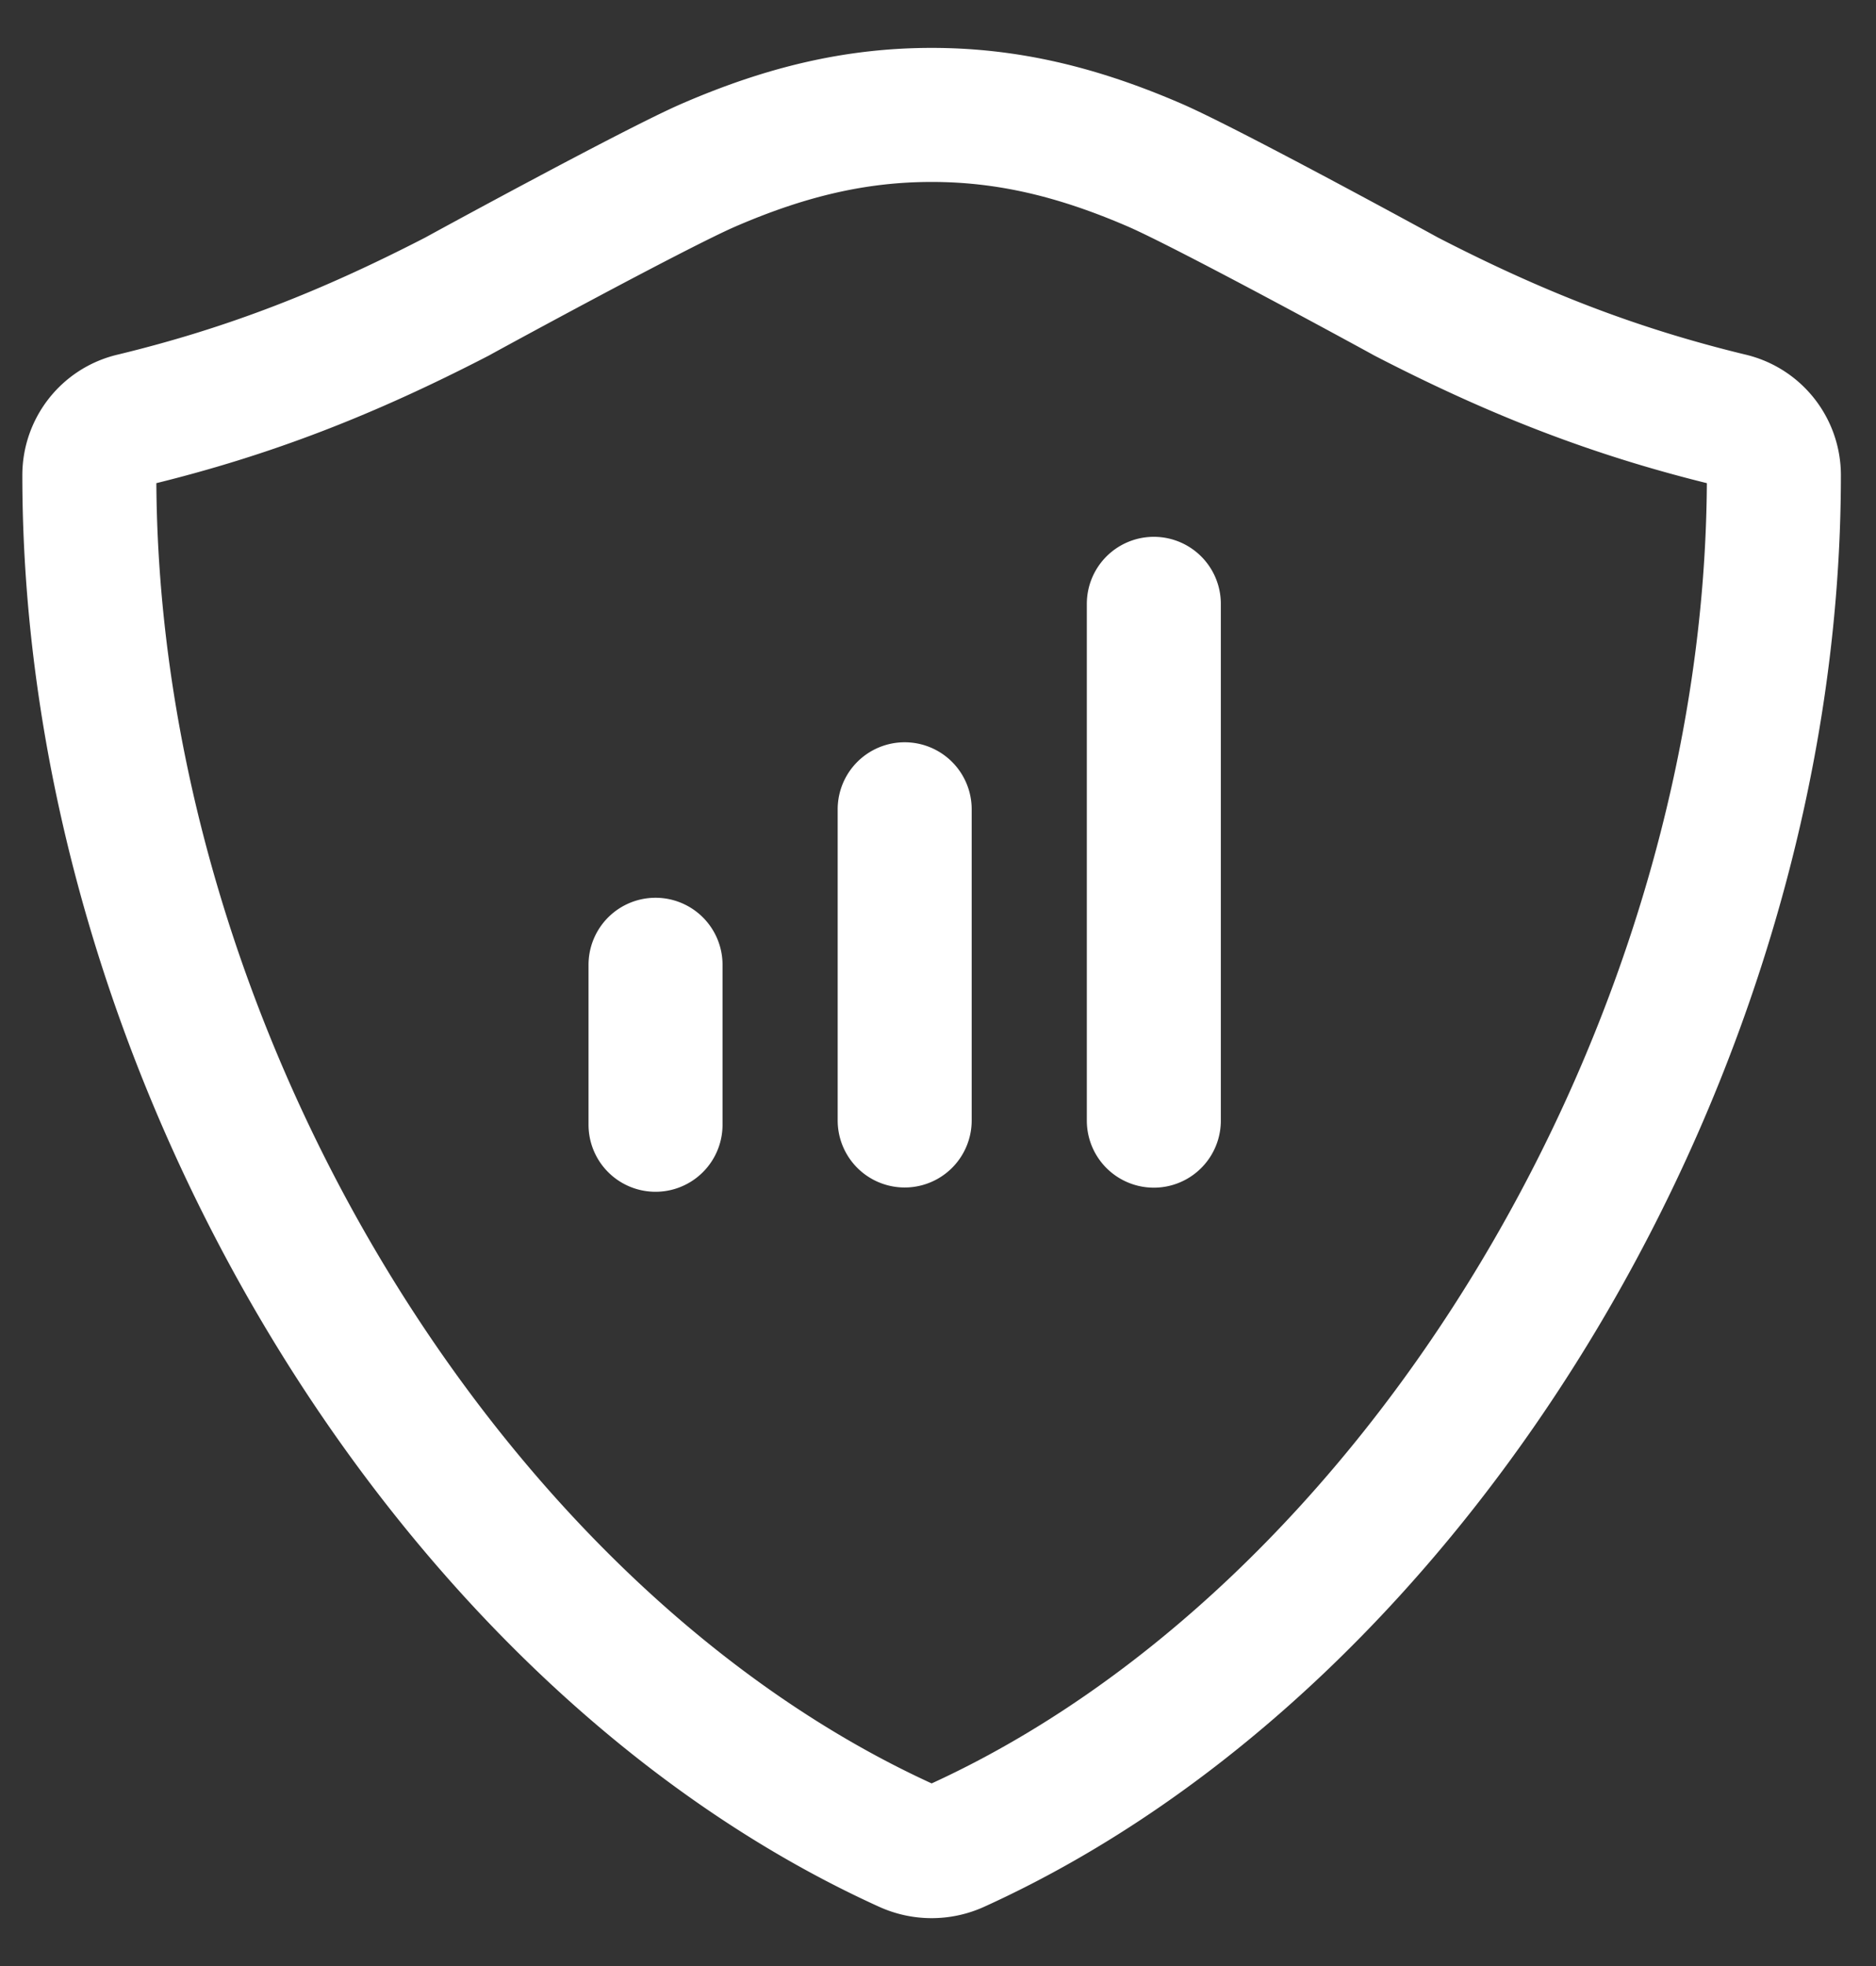
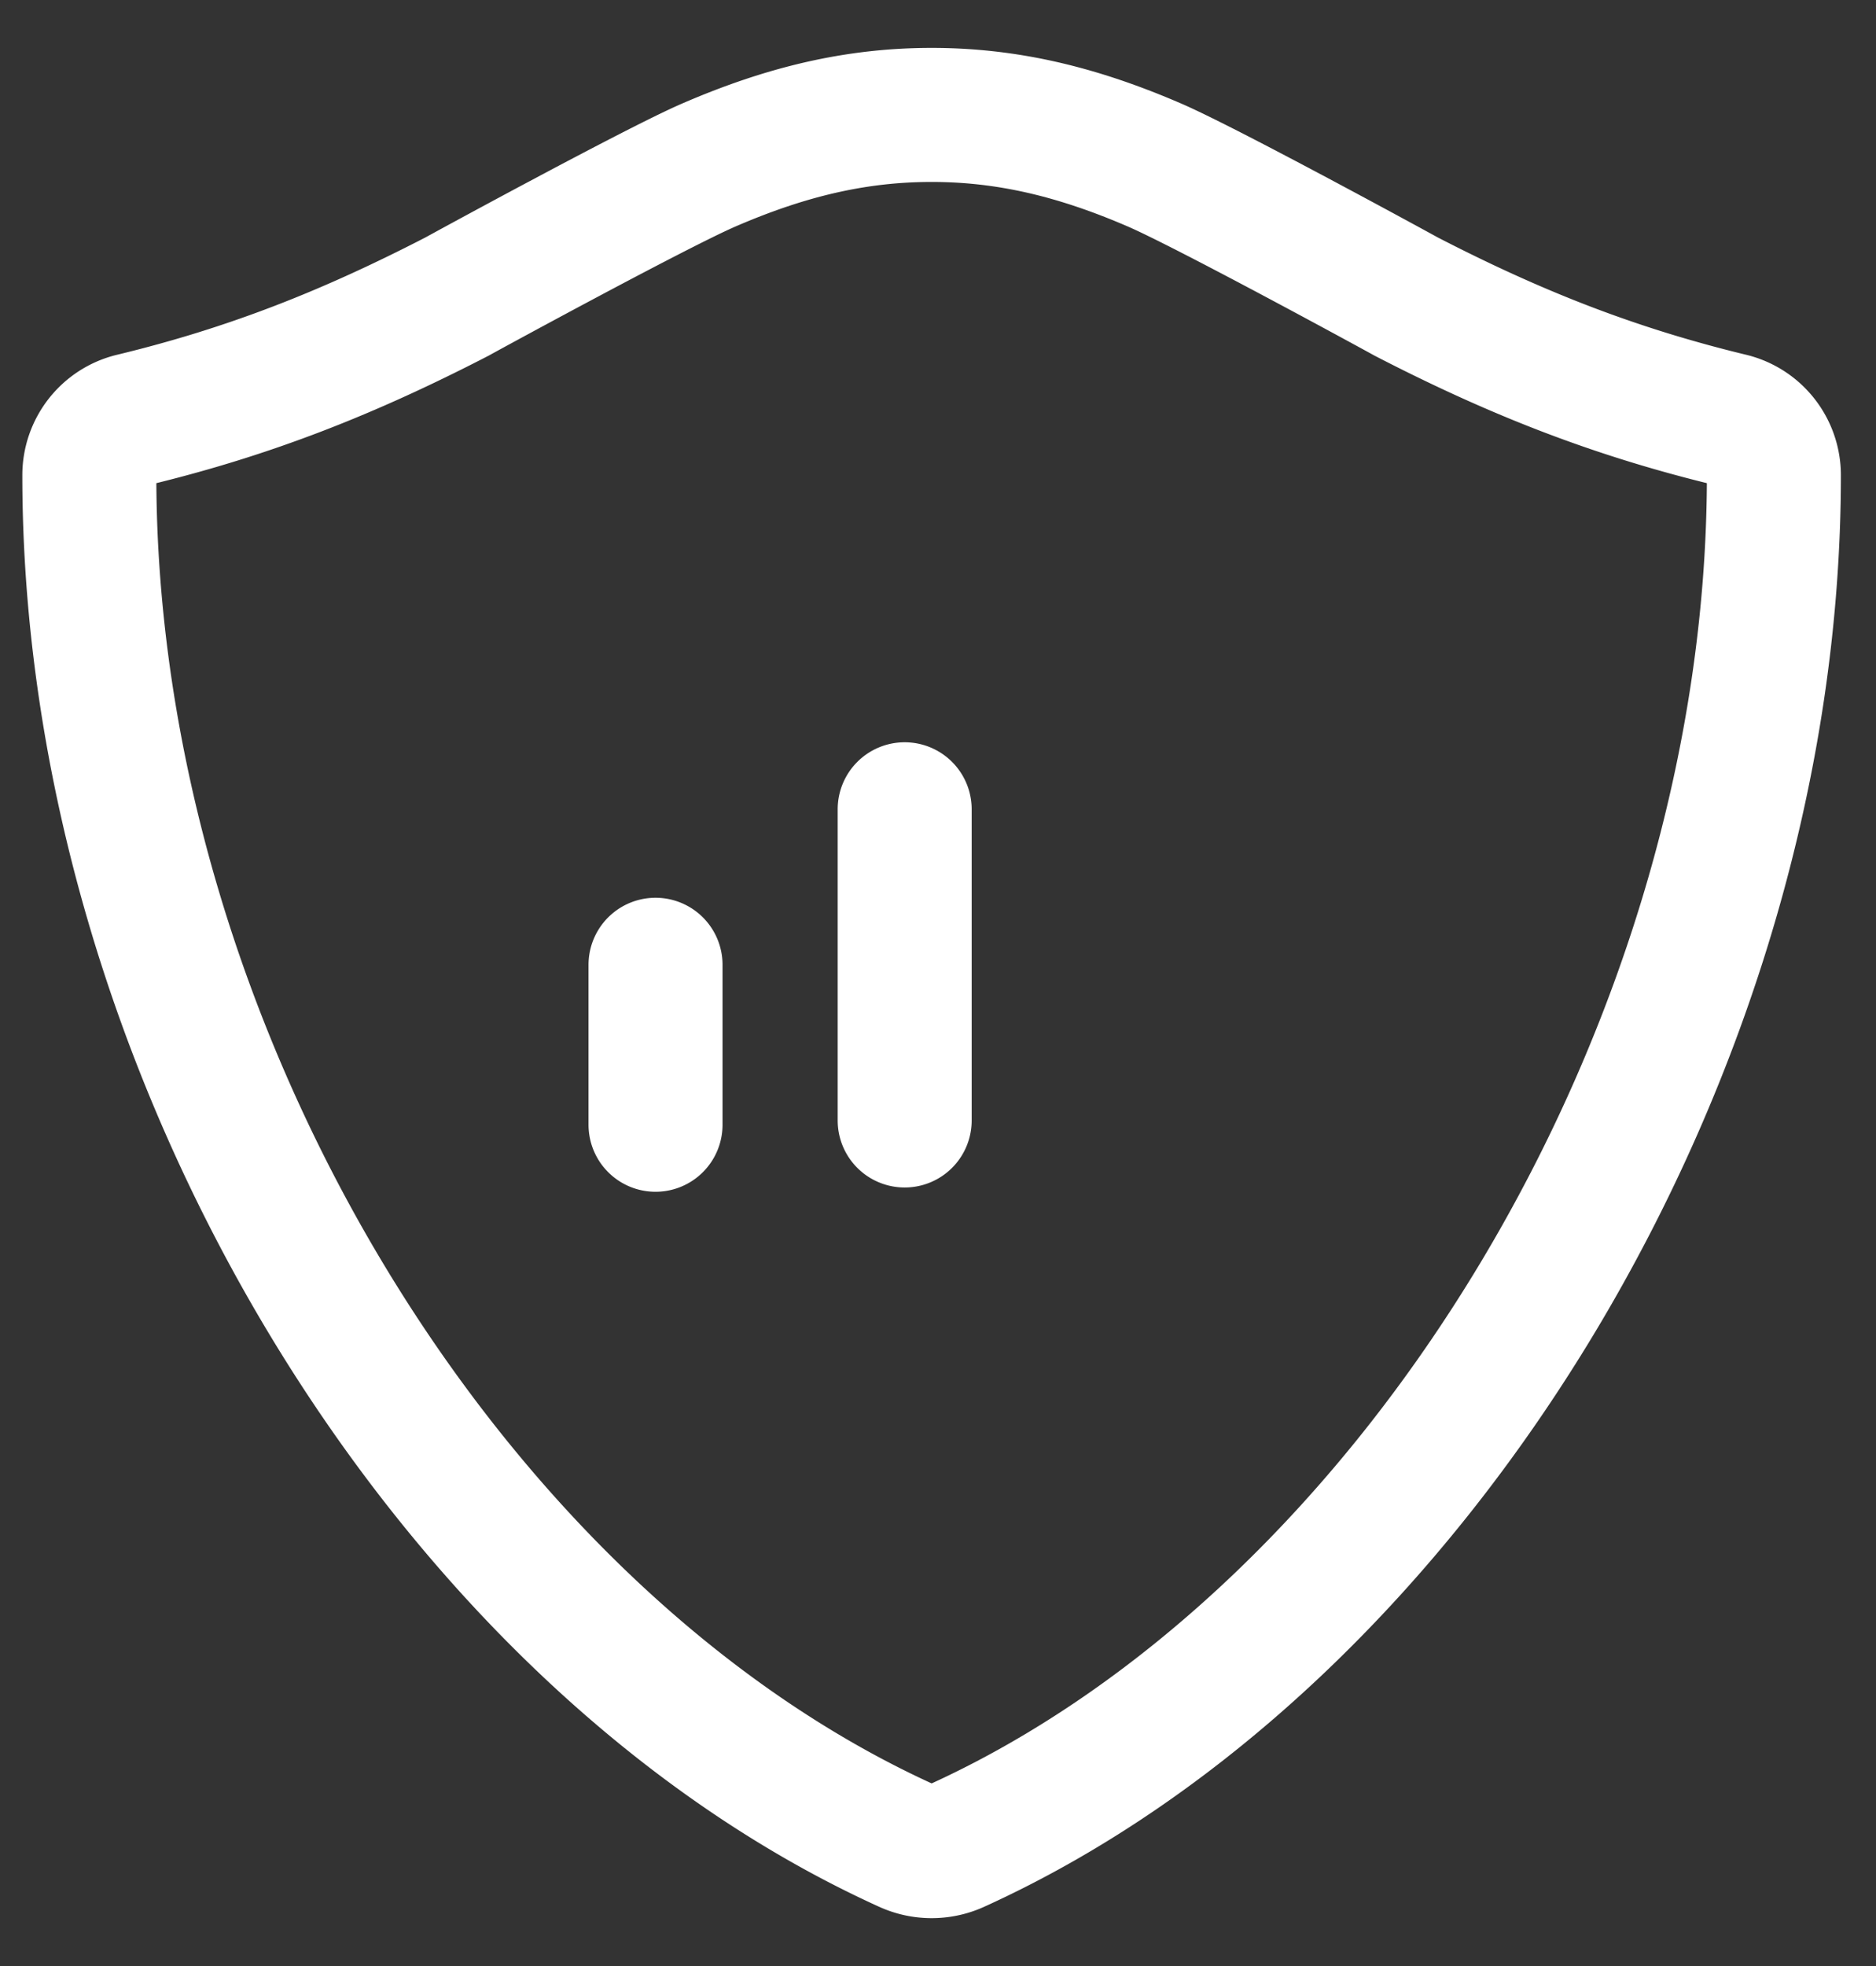
<svg xmlns="http://www.w3.org/2000/svg" width="21" height="22" viewBox="0 0 21 22">
  <rect x="0" y="0" width="21" height="22" fill="#333333" stroke="none" />
  <g fill="none" fill-rule="evenodd" stroke="#FFF" stroke-linecap="round" stroke-linejoin="round" stroke-width="1.5">
-     <path d="M10.707 20.654a.672.672 0 0 1-.556 0C5.01 18.32 1 11.76 1 5.318c0-.294.2-.55.486-.619l.013-.003c1.303-.316 2.406-.752 3.622-1.38-.041.021 2.198-1.202 2.808-1.467.863-.374 1.649-.563 2.5-.563.85 0 1.636.189 2.5.563.61.265 2.848 1.488 2.807 1.467 1.216.628 2.32 1.064 3.622 1.38l.013.003c.285.07.486.325.486.619 0 6.44-4.01 13.002-9.15 15.336zM7.338 12.586v-1.79M10.127 12.538V9.056M12.916 12.54V6.757" />
+     <path d="M10.707 20.654a.672.672 0 0 1-.556 0C5.01 18.32 1 11.76 1 5.318c0-.294.2-.55.486-.619l.013-.003c1.303-.316 2.406-.752 3.622-1.38-.041.021 2.198-1.202 2.808-1.467.863-.374 1.649-.563 2.5-.563.85 0 1.636.189 2.5.563.61.265 2.848 1.488 2.807 1.467 1.216.628 2.32 1.064 3.622 1.38l.013.003c.285.07.486.325.486.619 0 6.44-4.01 13.002-9.15 15.336zM7.338 12.586v-1.79M10.127 12.538V9.056M12.916 12.54" />
  </g>
</svg>